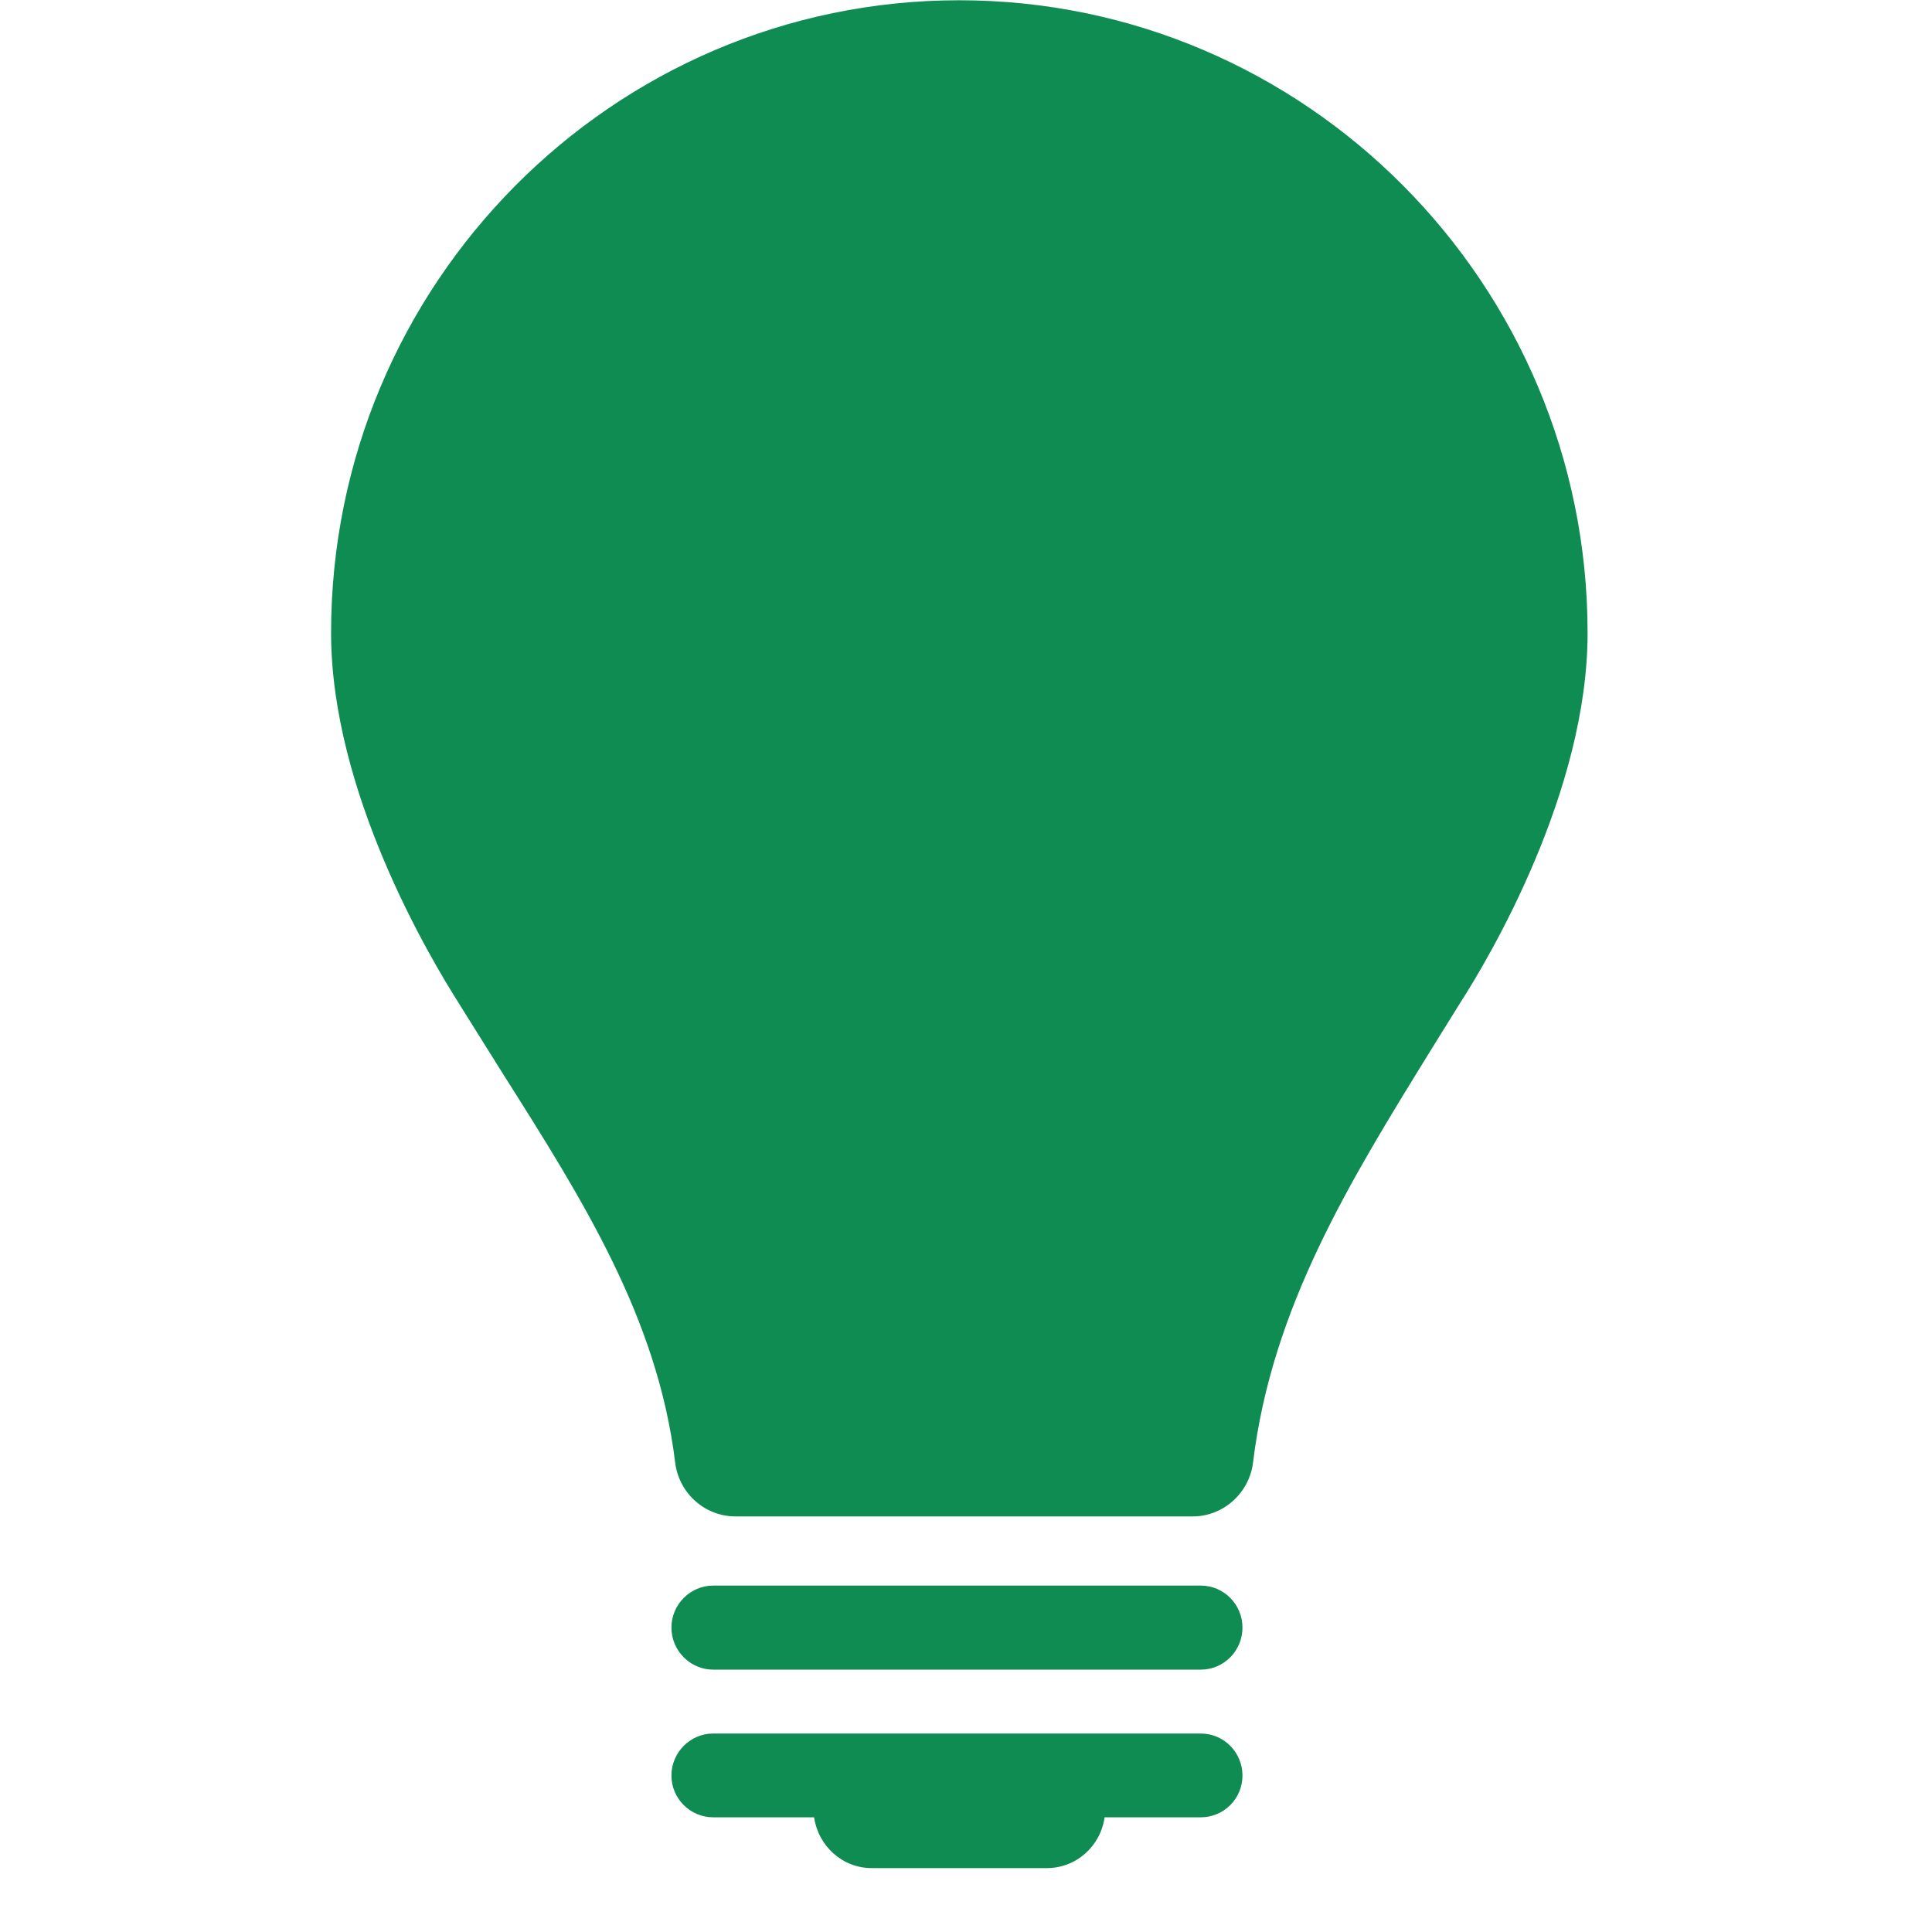
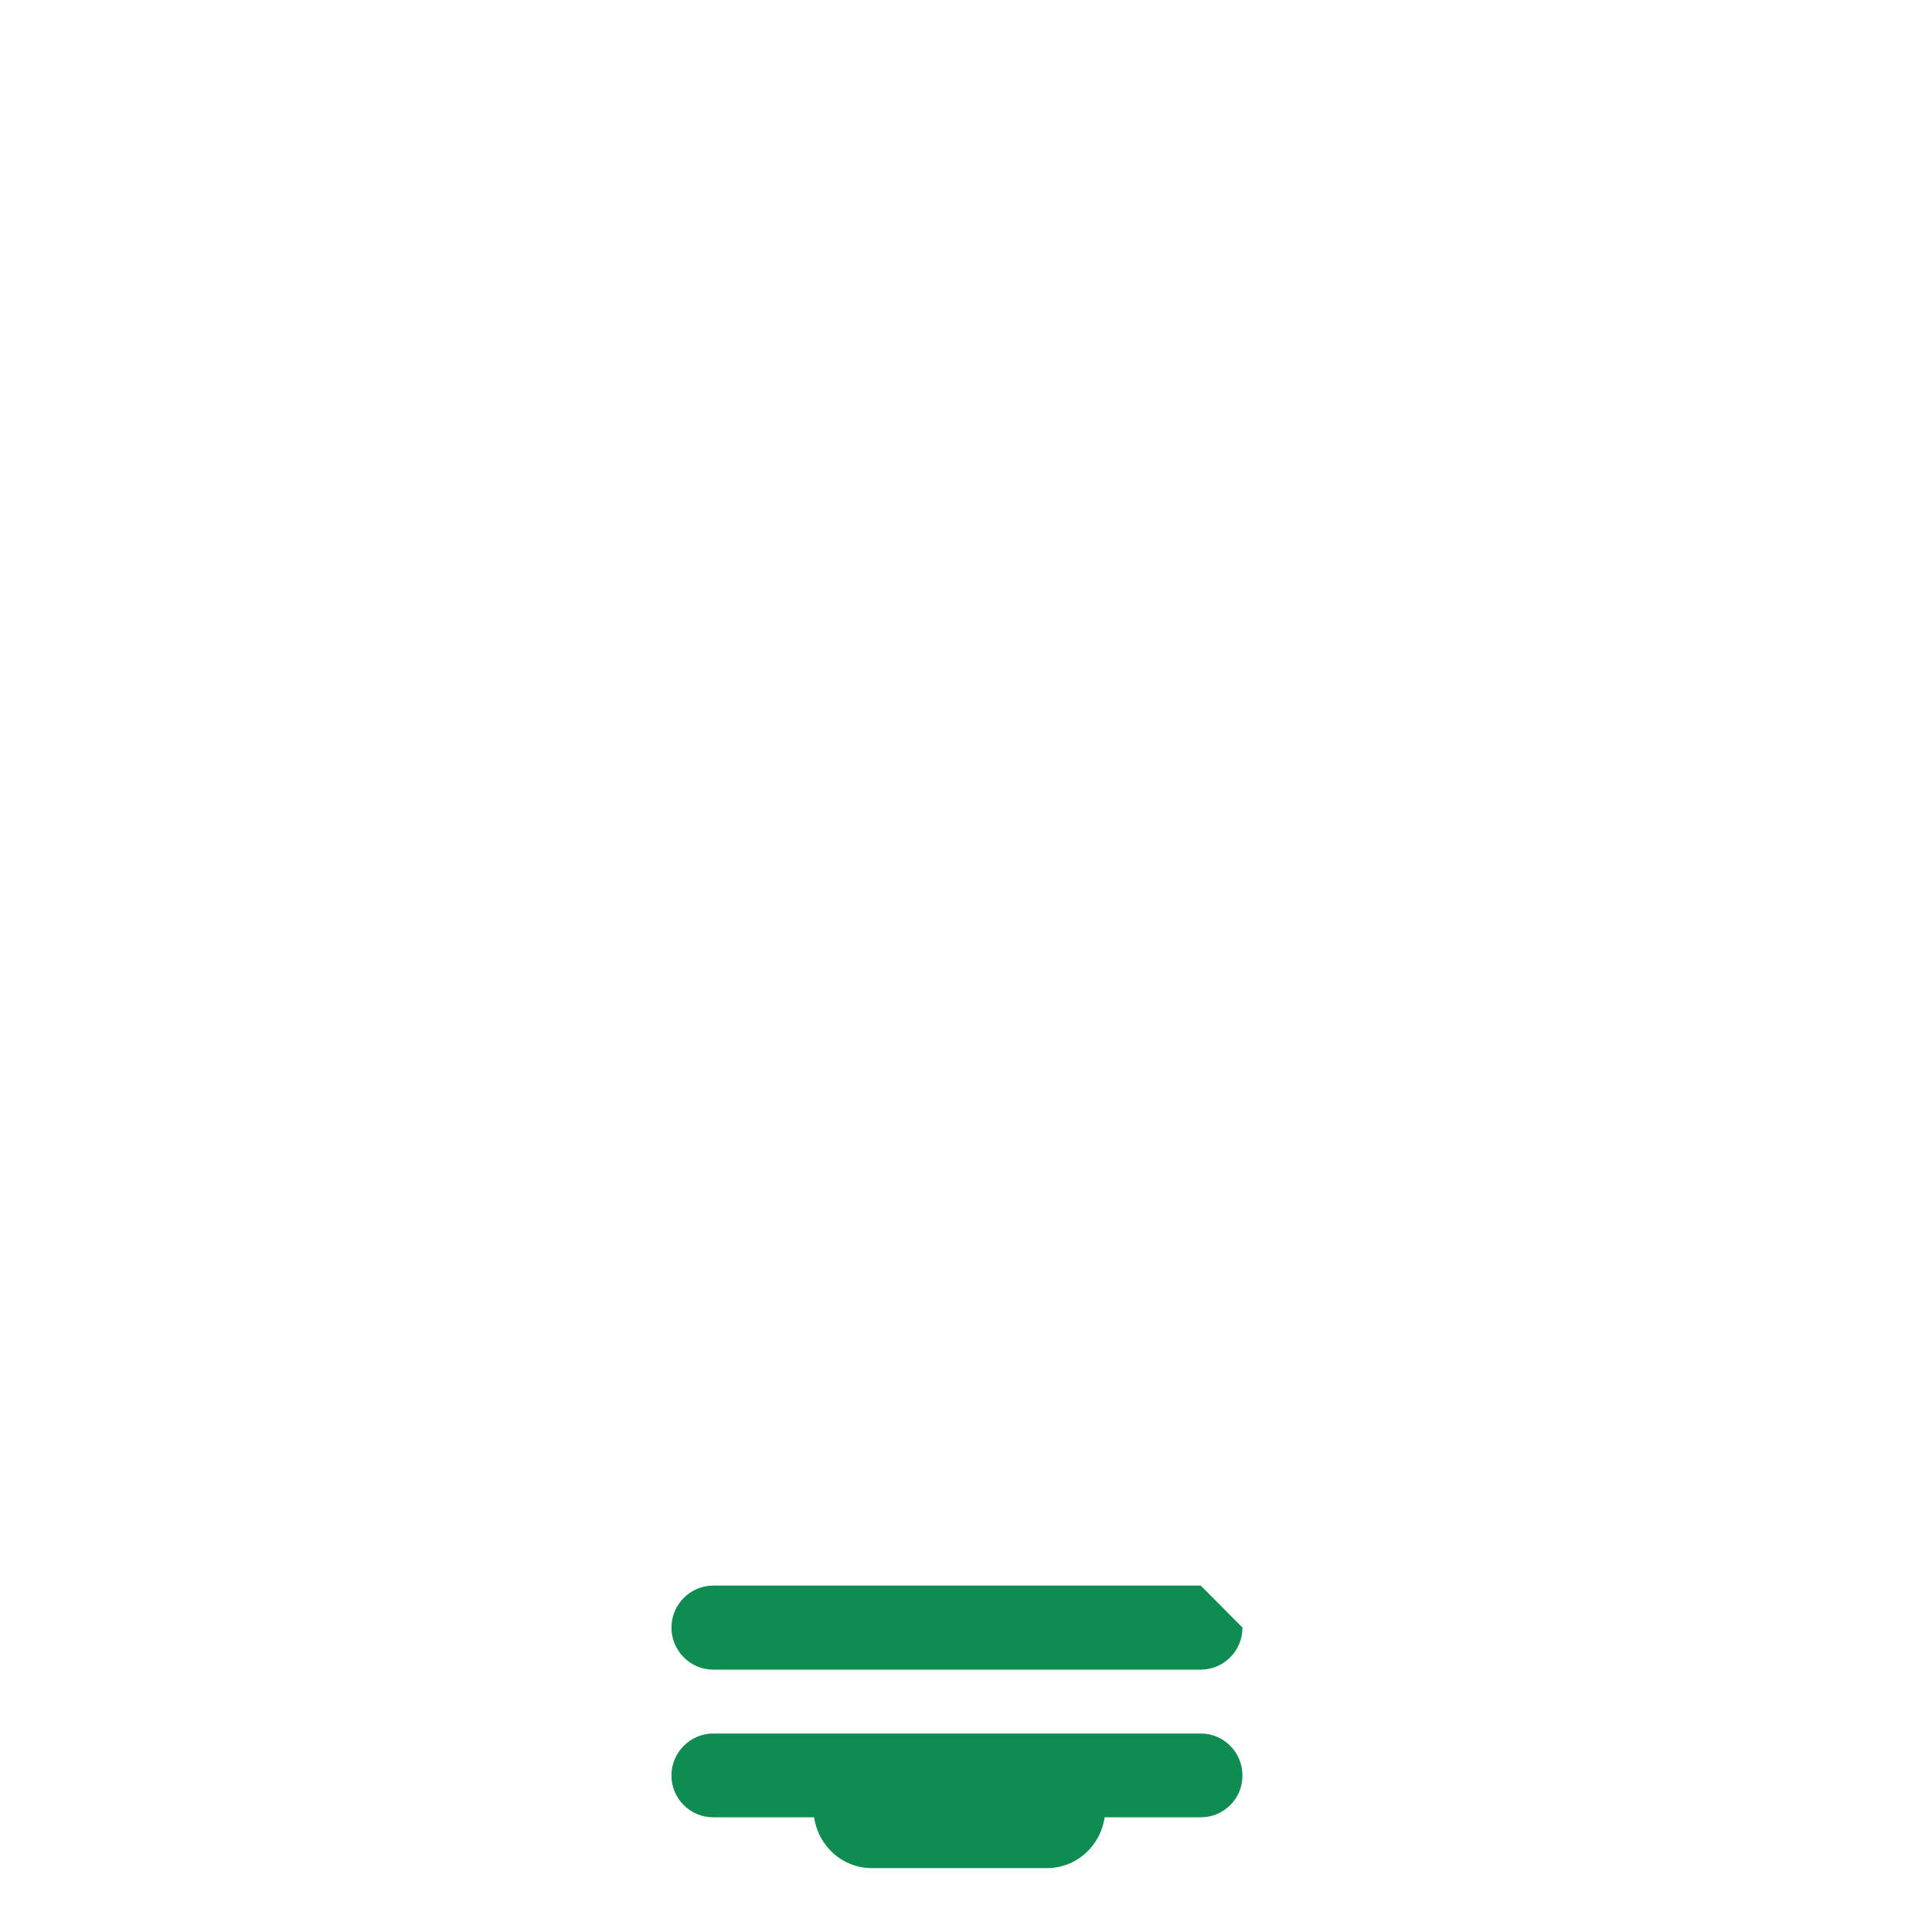
<svg xmlns="http://www.w3.org/2000/svg" width="40" zoomAndPan="magnify" viewBox="0 0 30 30" height="40" preserveAspectRatio="xMidYMid meet" version="1.0">
  <defs>
    <clipPath id="2b64c28cbf">
      <path d="M 5.129 0 L 24.727 0 L 24.727 24 L 5.129 24 Z M 5.129 0 " clip-rule="nonzero" />
    </clipPath>
    <clipPath id="ab2fc3df4e">
      <path d="M 10 26 L 20 26 L 20 29.031 L 10 29.031 Z M 10 26 " clip-rule="nonzero" />
    </clipPath>
  </defs>
  <g clip-path="url(#2b64c28cbf)">
-     <path fill="#0f8c52" d="M 22.234 16.281 L 22.668 15.582 C 23.129 14.867 24.652 12.293 24.652 9.828 C 24.652 4.41 20.273 0.004 14.895 0.004 C 9.516 0.004 5.141 4.41 5.141 9.828 C 5.141 12.293 6.668 14.863 7.137 15.598 C 7.125 15.582 7.828 16.703 7.828 16.703 C 9.055 18.641 10.211 20.473 10.484 22.711 C 10.543 23.188 10.945 23.547 11.422 23.547 L 18.52 23.547 C 18.992 23.547 19.398 23.188 19.457 22.711 C 19.75 20.301 20.957 18.348 22.234 16.281 Z M 22.234 16.281 " fill-opacity="1" fill-rule="nonzero" />
-   </g>
-   <path fill="#0f8c52" d="M 18.645 24.621 L 11.074 24.621 C 10.719 24.621 10.426 24.914 10.426 25.273 C 10.426 25.633 10.719 25.926 11.074 25.926 L 18.645 25.926 C 19.004 25.926 19.293 25.633 19.293 25.273 C 19.293 24.914 19.004 24.621 18.645 24.621 Z M 18.645 24.621 " fill-opacity="1" fill-rule="nonzero" />
+     </g>
+   <path fill="#0f8c52" d="M 18.645 24.621 L 11.074 24.621 C 10.719 24.621 10.426 24.914 10.426 25.273 C 10.426 25.633 10.719 25.926 11.074 25.926 L 18.645 25.926 C 19.004 25.926 19.293 25.633 19.293 25.273 Z M 18.645 24.621 " fill-opacity="1" fill-rule="nonzero" />
  <g clip-path="url(#ab2fc3df4e)">
    <path fill="#0f8c52" d="M 18.645 26.918 L 11.074 26.918 C 10.719 26.918 10.426 27.211 10.426 27.57 C 10.426 27.93 10.719 28.219 11.074 28.219 L 12.641 28.219 C 12.707 28.664 13.078 29.008 13.539 29.008 L 16.254 29.008 C 16.715 29.008 17.09 28.664 17.152 28.219 L 18.645 28.219 C 19.004 28.219 19.293 27.93 19.293 27.57 C 19.293 27.211 19.004 26.918 18.645 26.918 Z M 18.645 26.918 " fill-opacity="1" fill-rule="nonzero" />
  </g>
</svg>